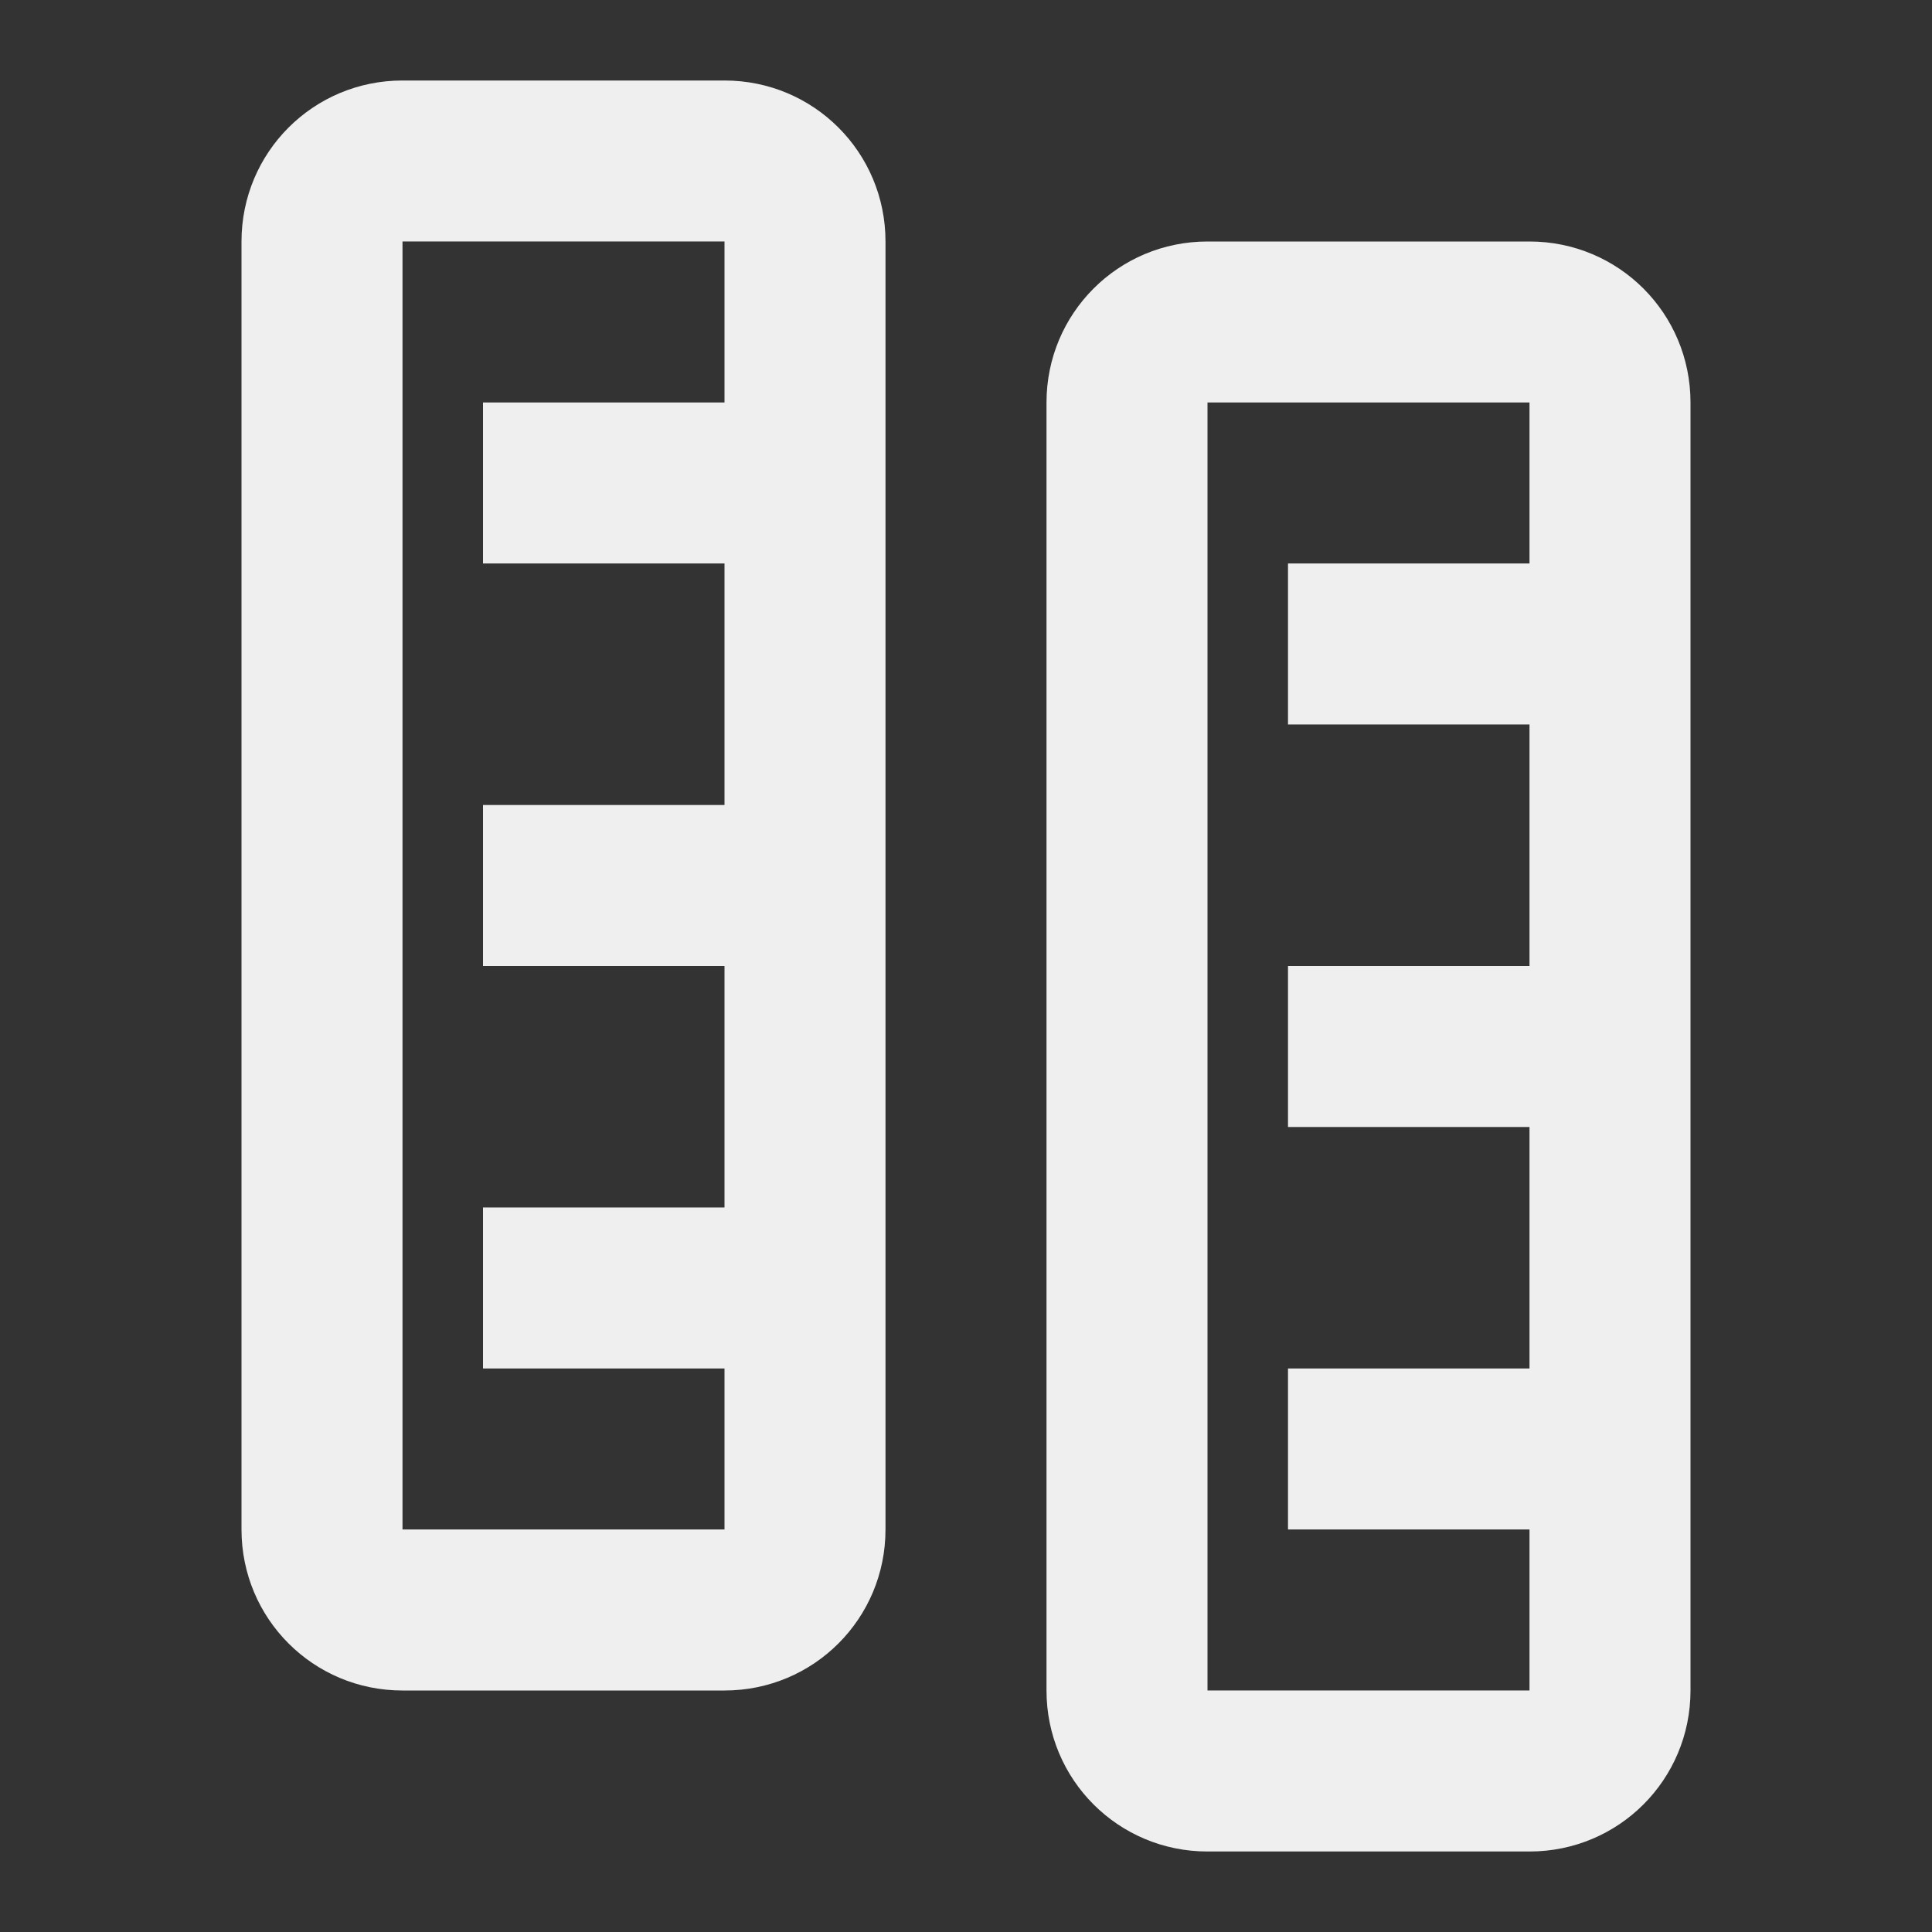
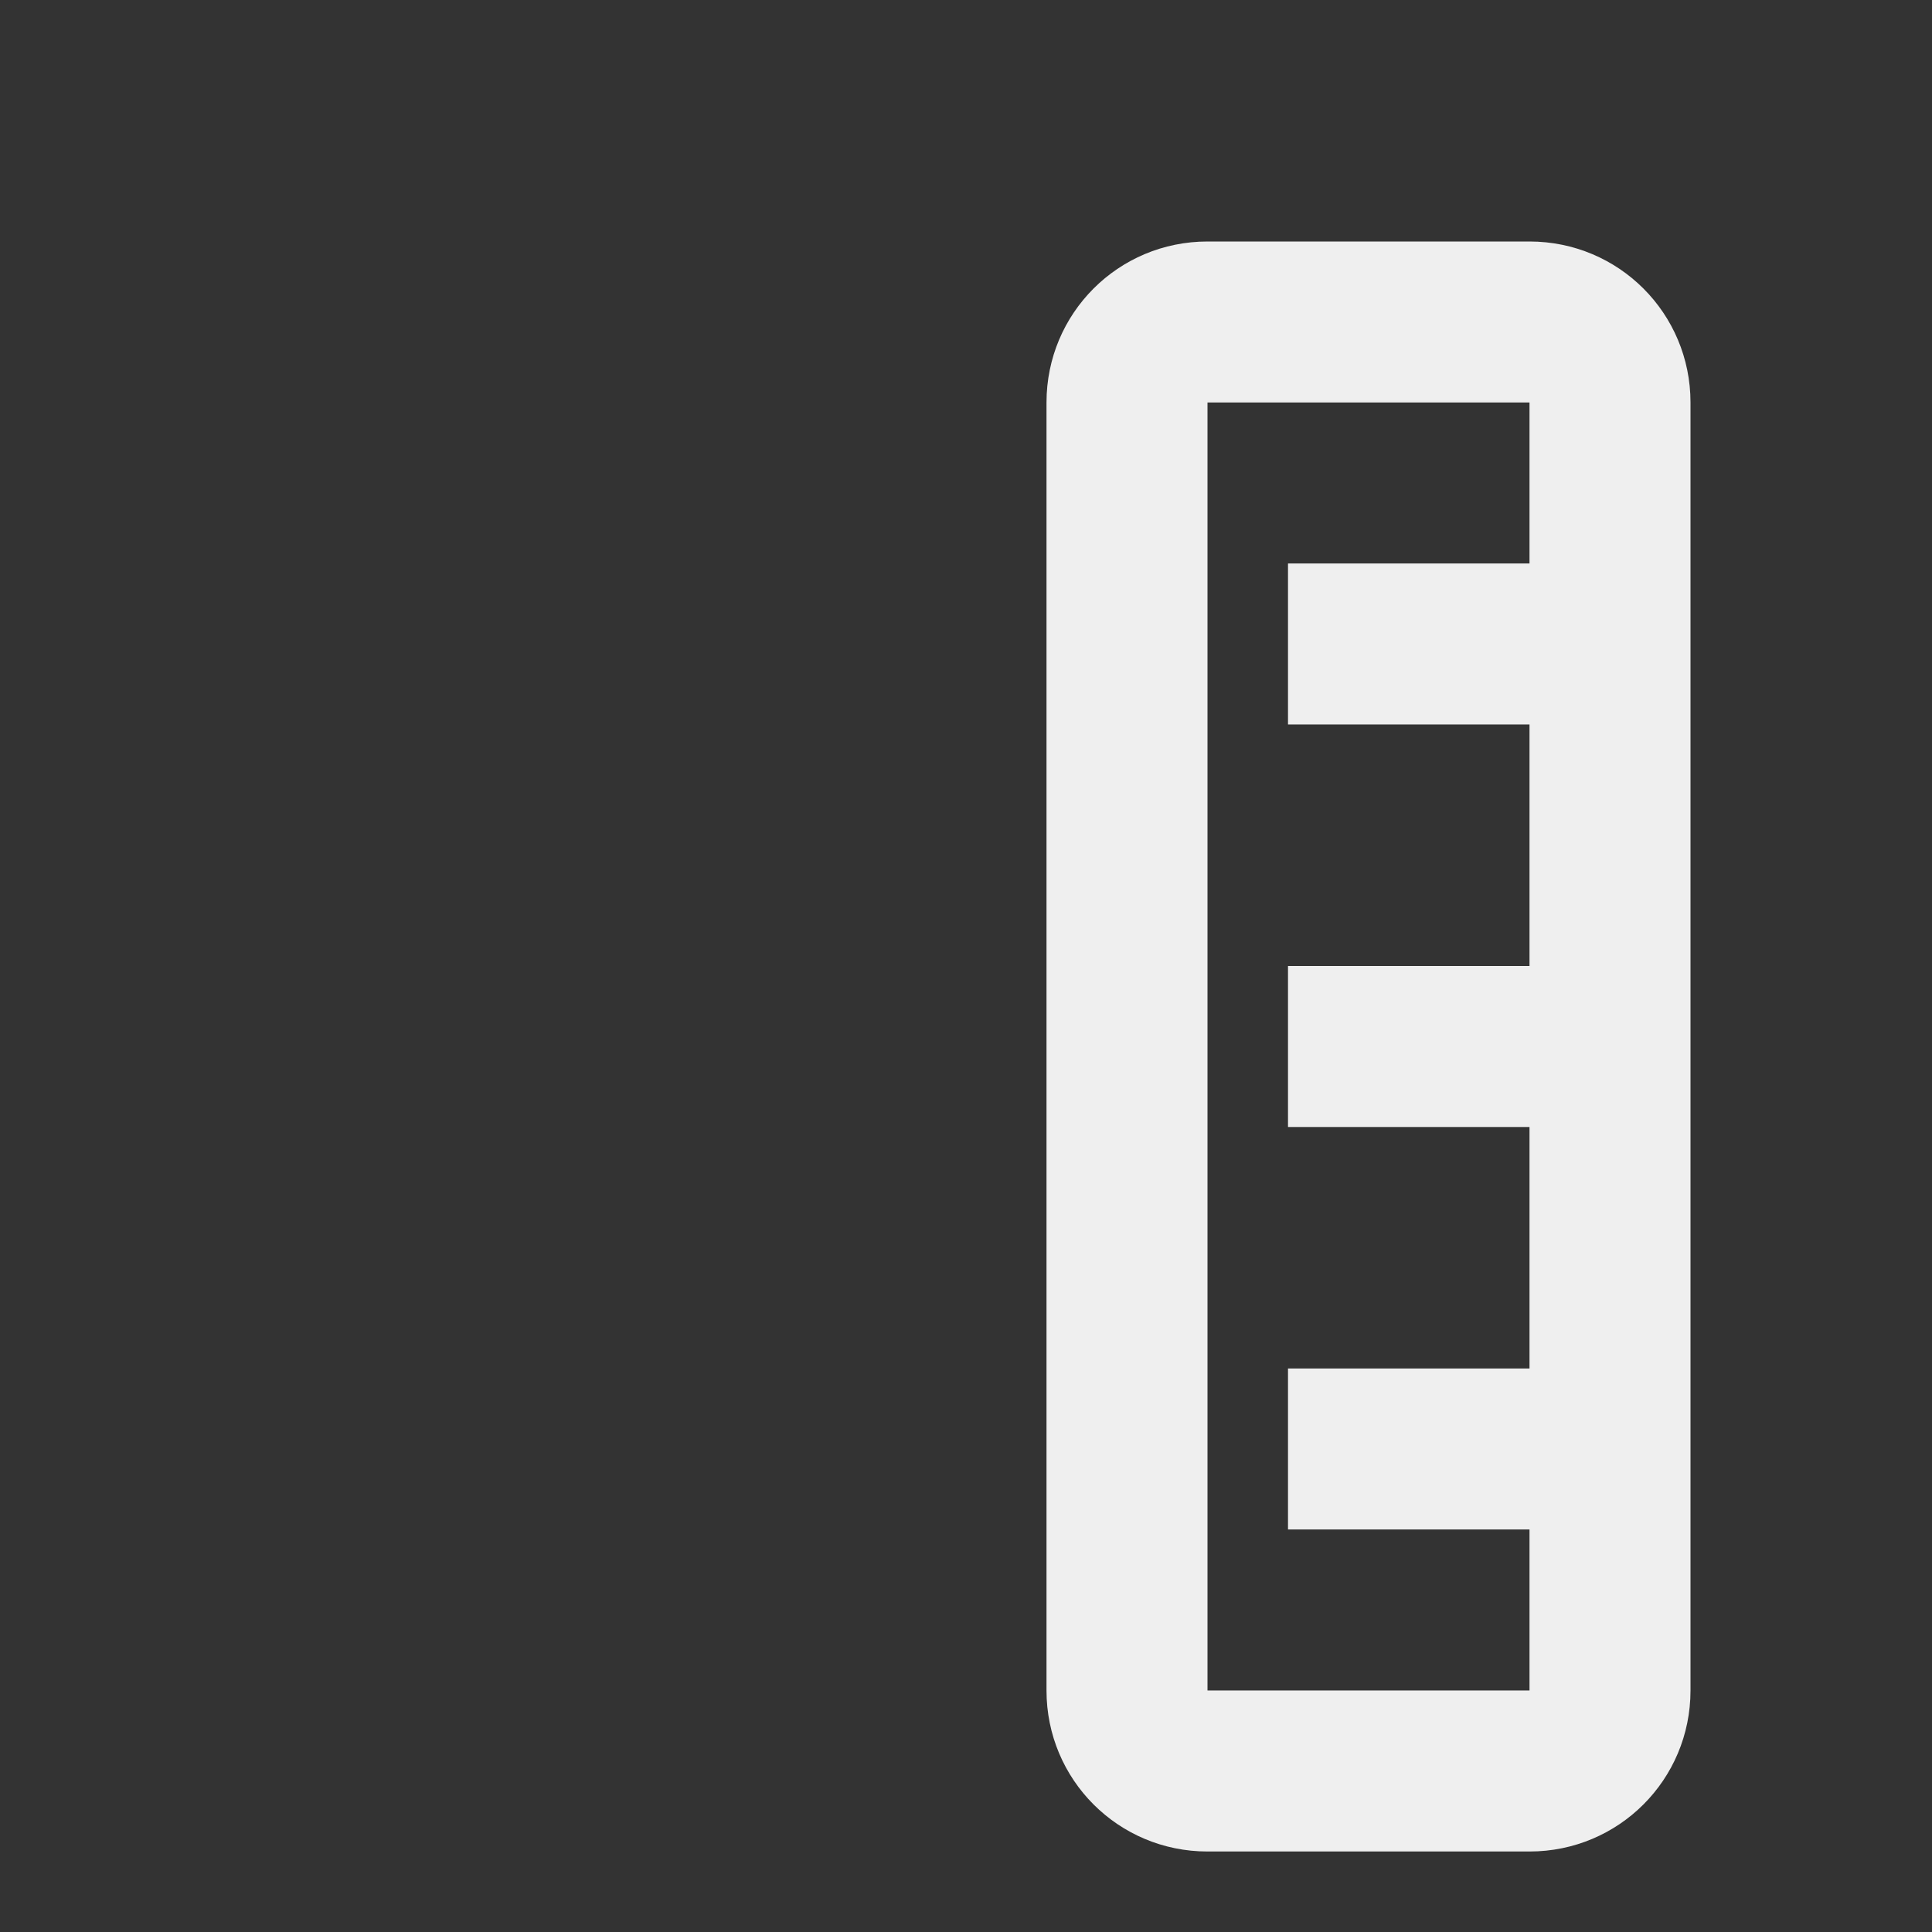
<svg xmlns="http://www.w3.org/2000/svg" viewBox="0 0 24 24">
  <rect x="0" y="0" width="24" height="24" fill="#333333" stroke="none" />
  <g fill="#efefef">
-     <path d="m11 3c0-1.108-.892-2-2-2h-4c-1.108 0-2 .892-2 2v16c0 1.108.892 2 2 2h4c1.108 0 2-.892 2-2zm-2 0v2h-3v2h3v3h-3v2h3v3h-3v2h3v2h-4v-16z" />
    <path d="m21 5c0-1.108-.892-2-2-2h-4c-1.108 0-2 .892-2 2v16c0 1.108.892 2 2 2h4c1.108 0 2-.892 2-2zm-2 0v2h-3v2h3v3h-3v2h3v3h-3v2h3v2h-4v-16z" />
  </g>
</svg>